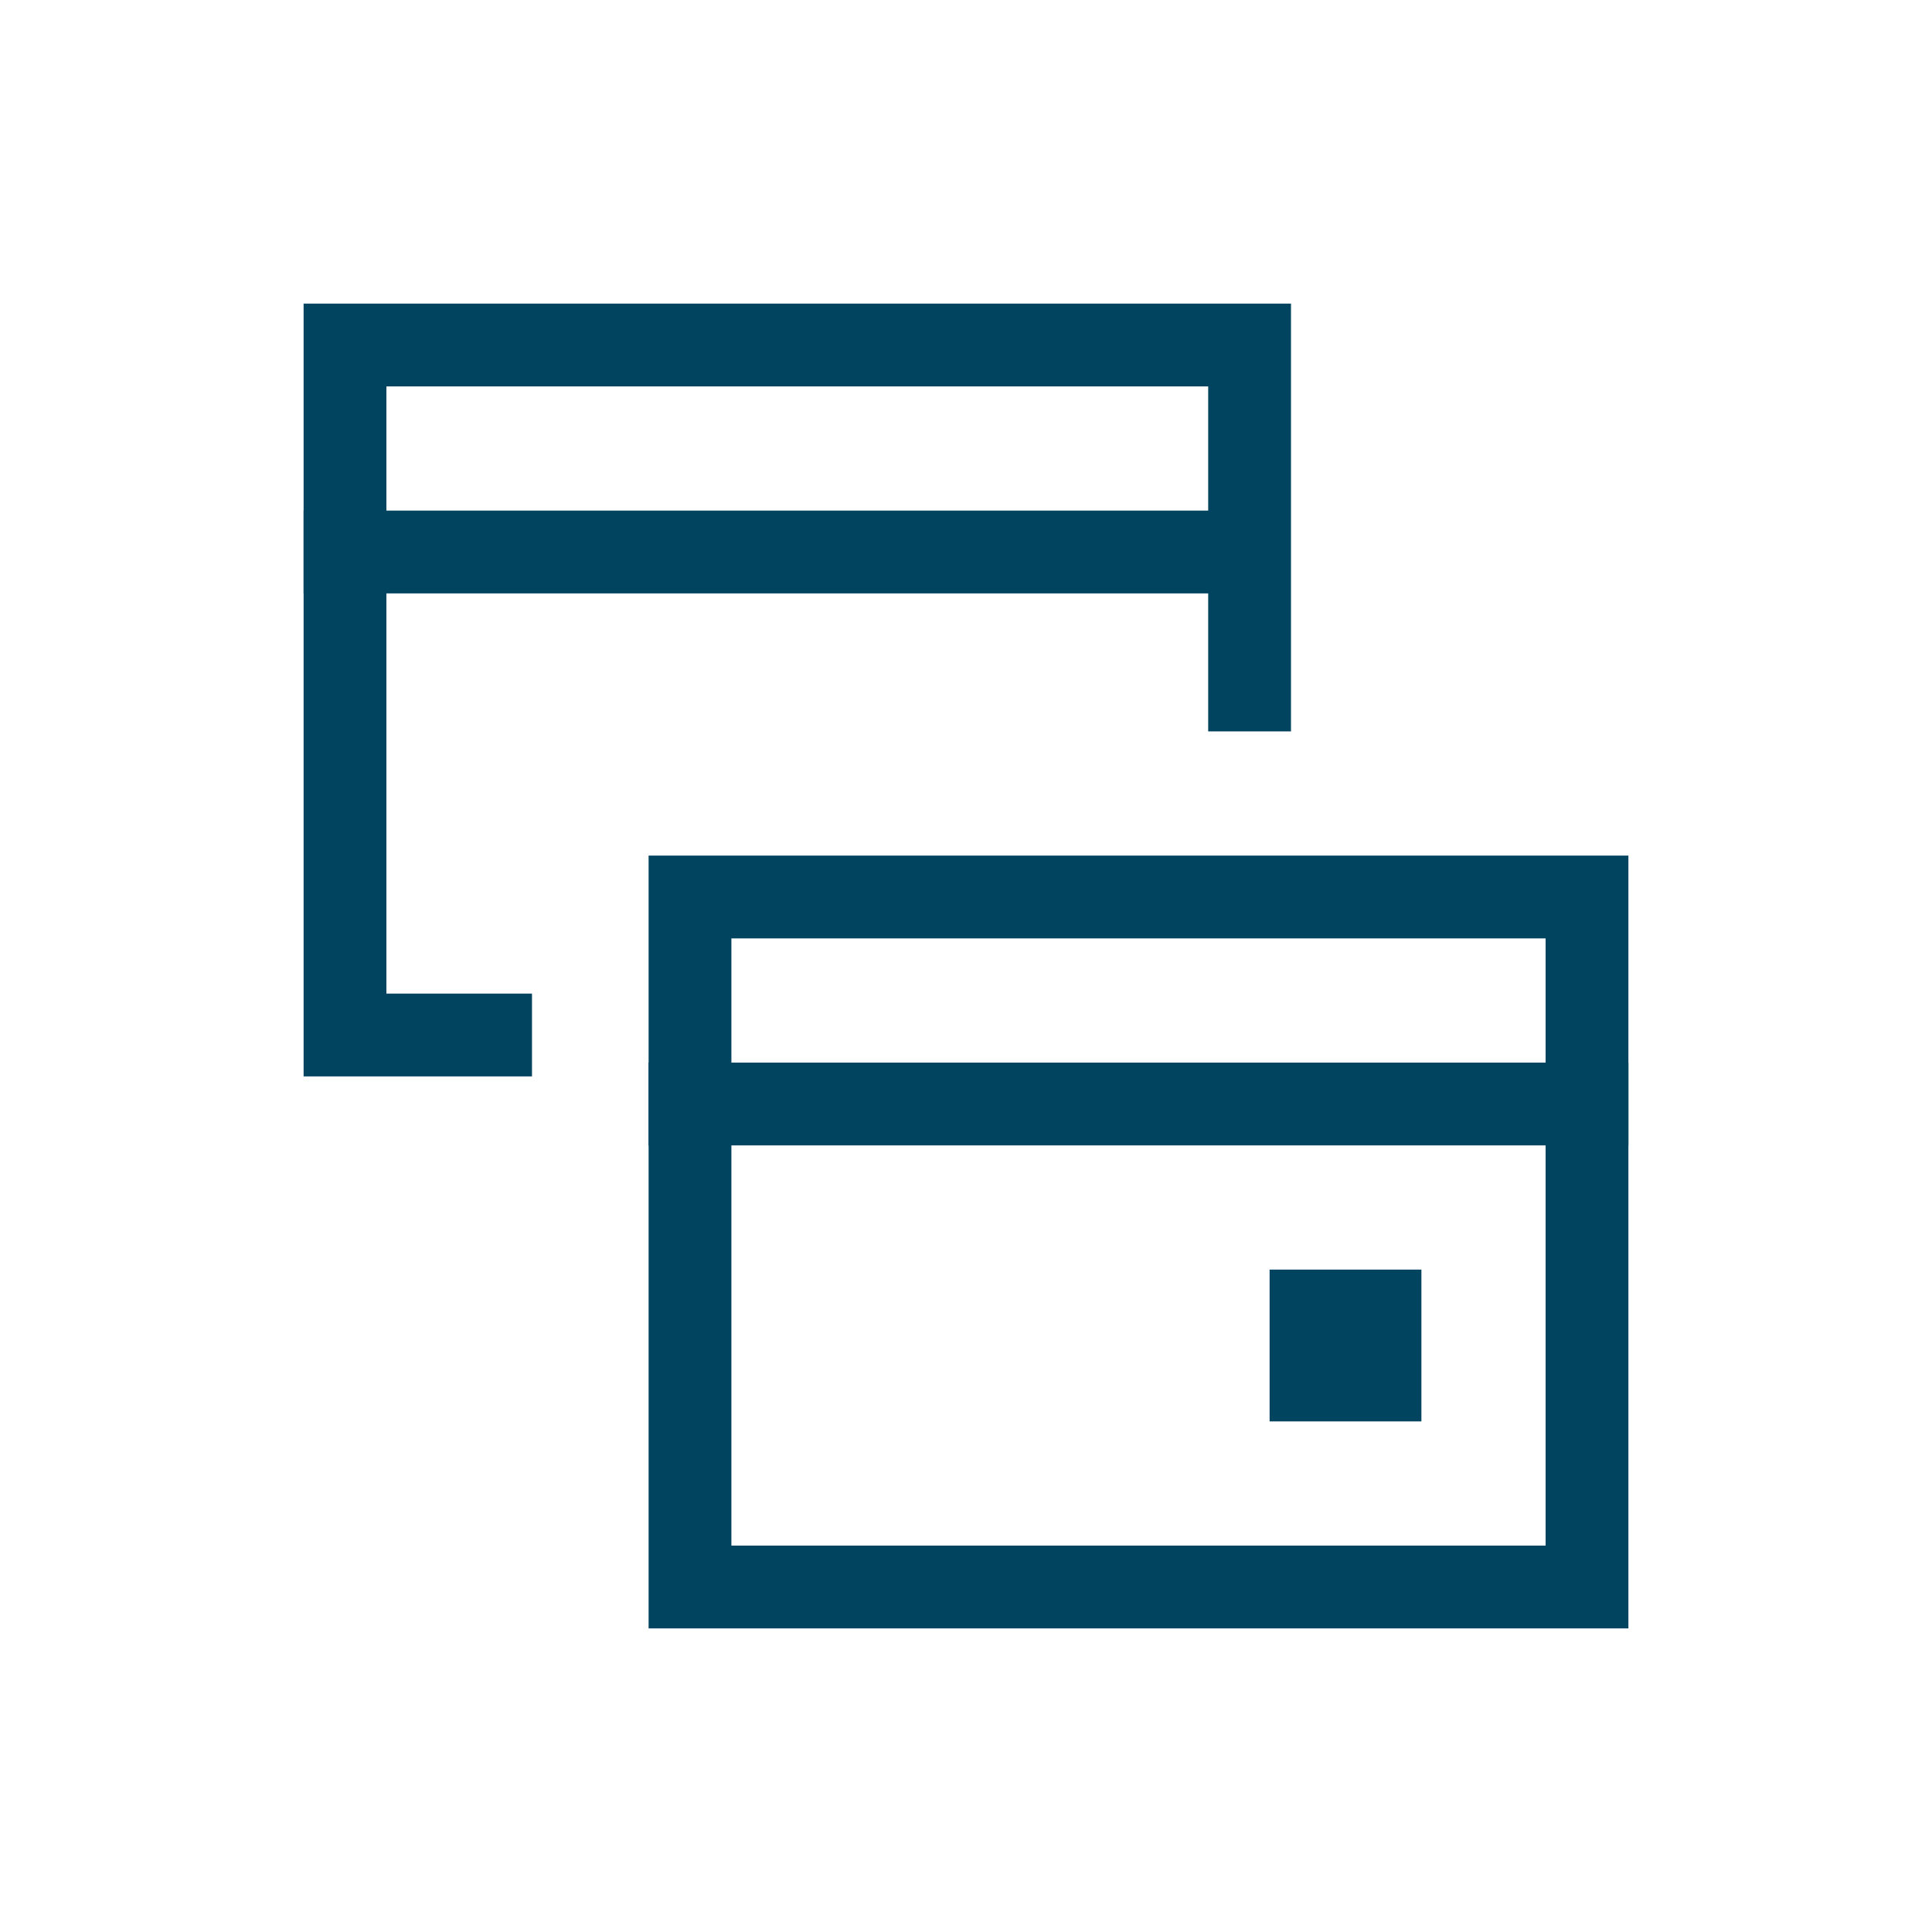
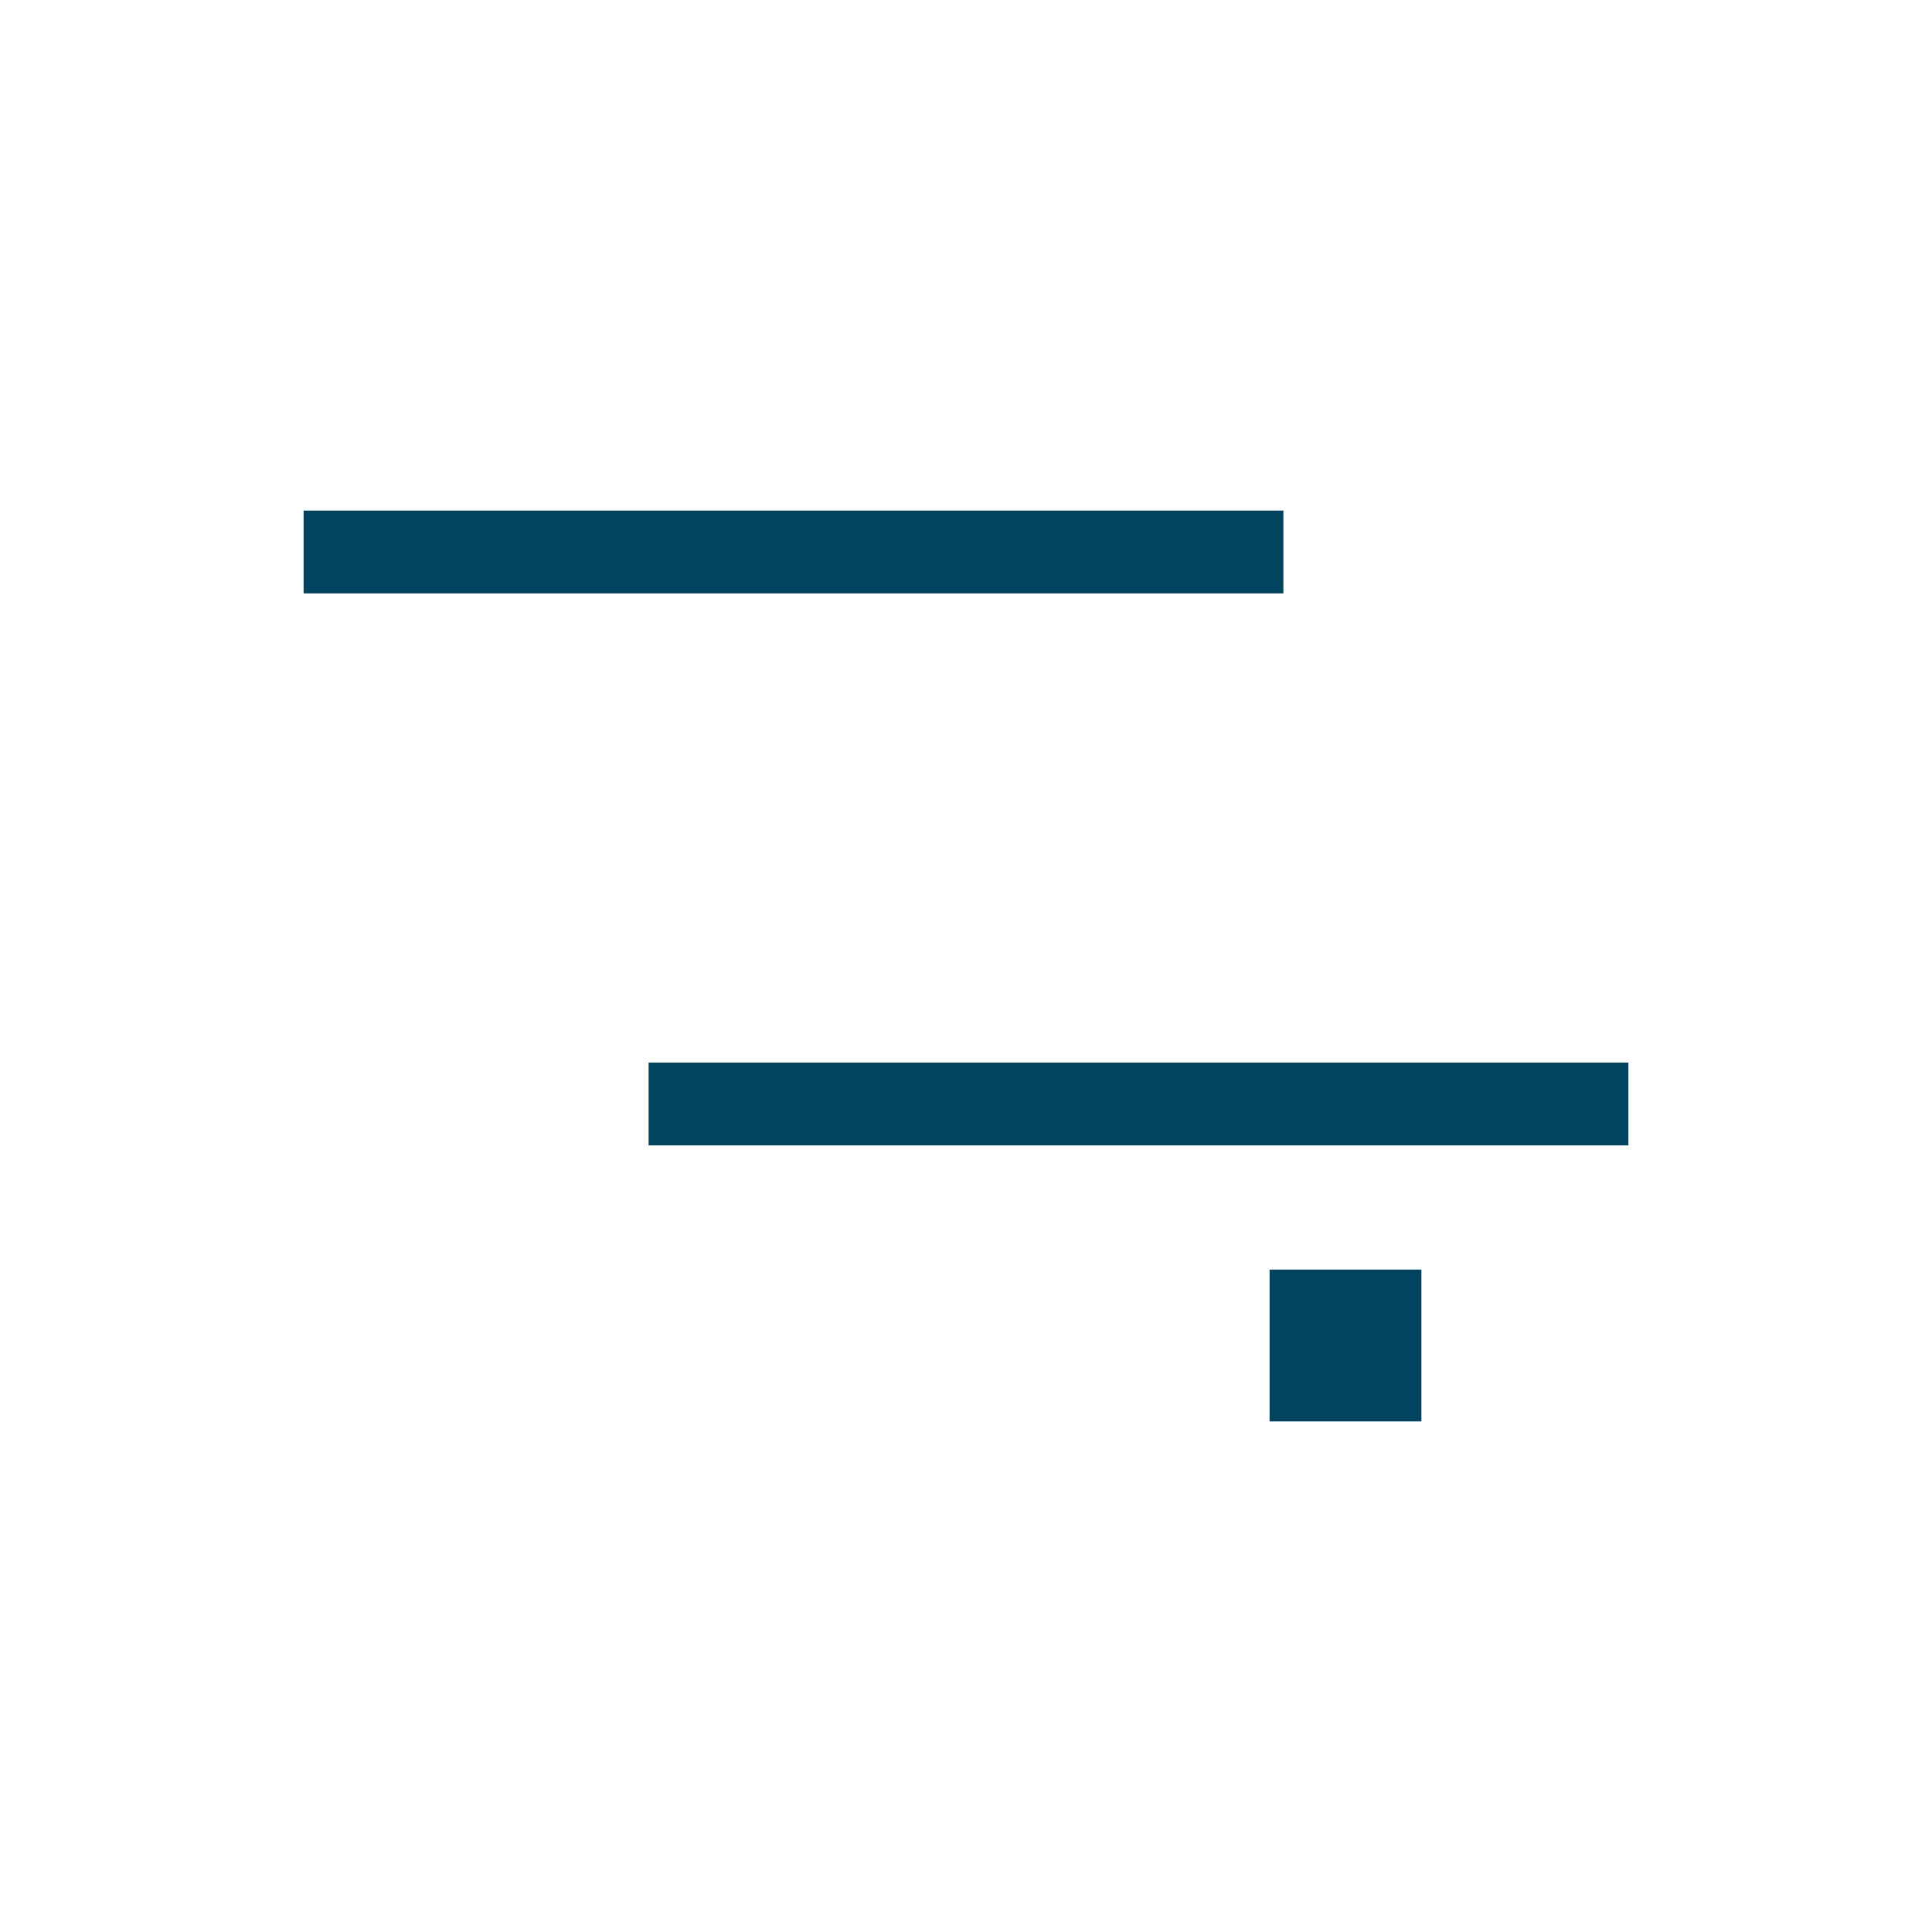
<svg xmlns="http://www.w3.org/2000/svg" id="BLEU" viewBox="0 0 28 28">
  <defs>
    <style>.cls-1{fill:none;stroke:#004460;stroke-linecap:square;stroke-miterlimit:10;stroke-width:1.2px;}</style>
  </defs>
-   <polyline class="cls-1" points="18.11 10 18.11 5 5 5 5 15 7.11 15" />
  <path id="Shape_3077" data-name="Shape 3077" class="cls-1" d="M18,8H5" />
-   <rect class="cls-1" x="10" y="13" width="13" height="10" />
  <path id="Shape_3077-2" data-name="Shape 3077" class="cls-1" d="M10,16H23" />
  <rect class="cls-1" x="19" y="19" width="1" height="1" />
</svg>